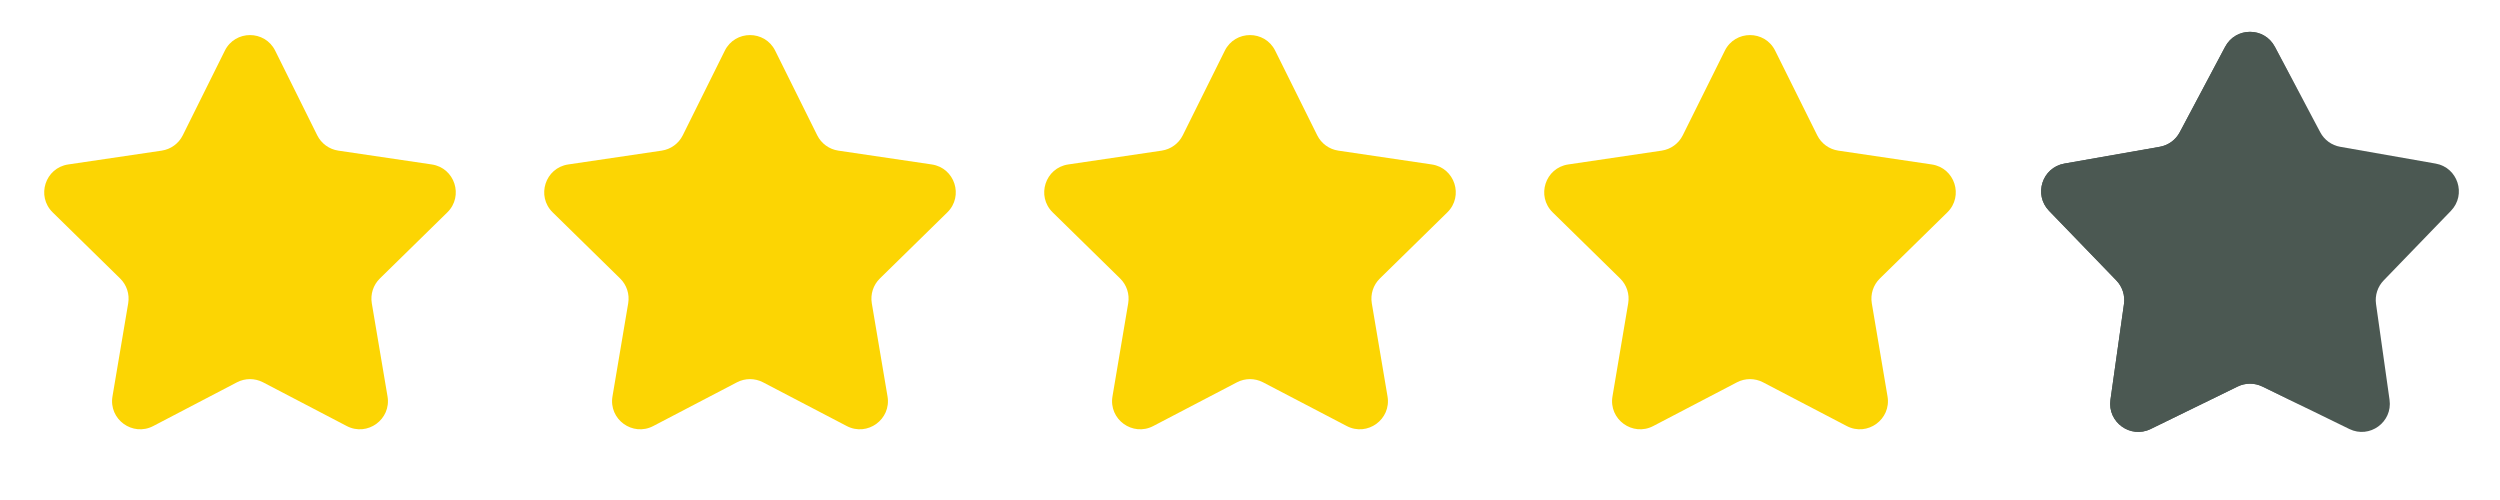
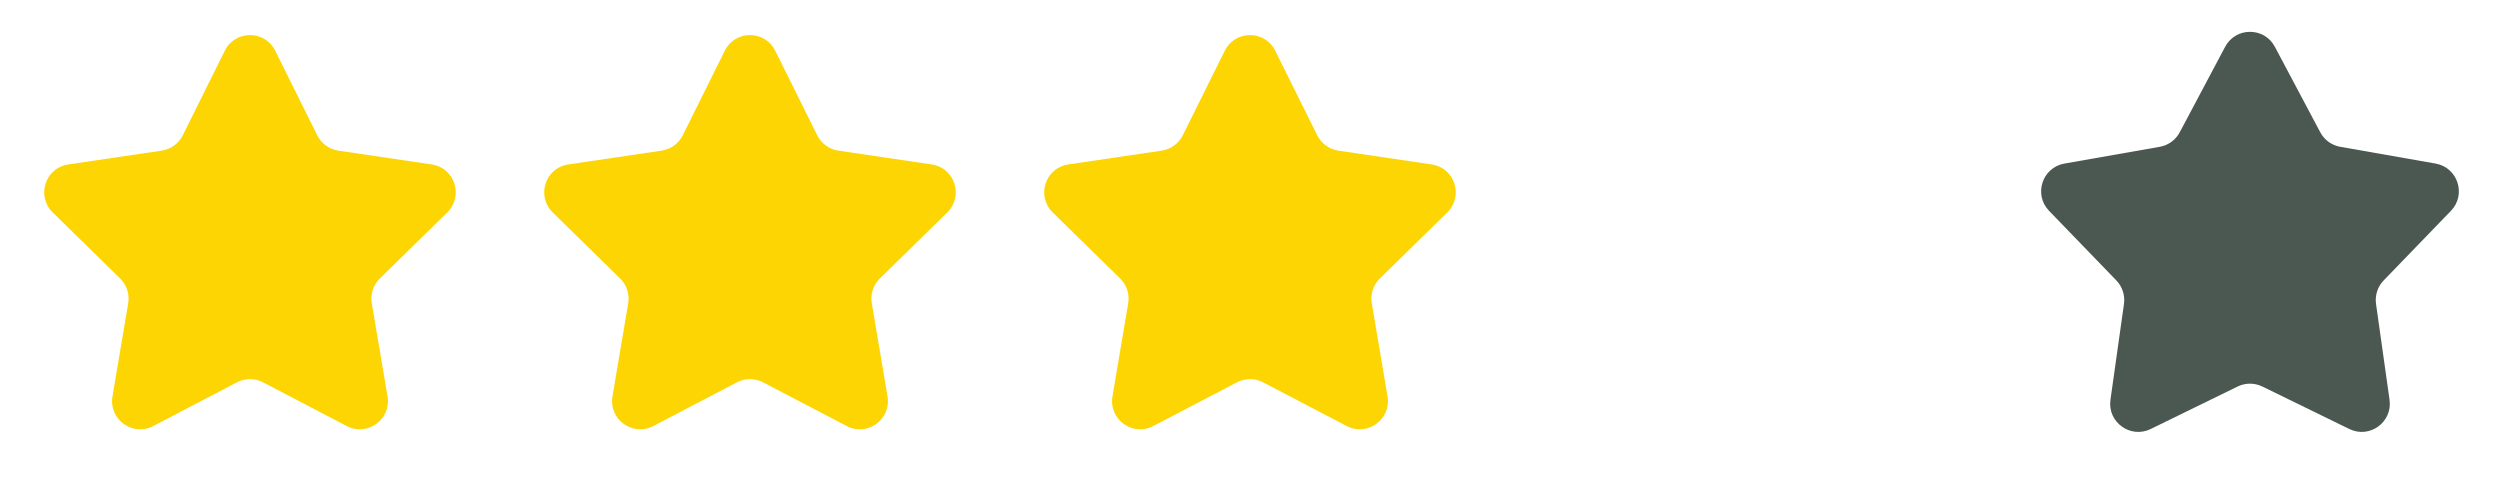
<svg xmlns="http://www.w3.org/2000/svg" width="100" height="20" viewBox="0 0 100 20" fill="none">
  <path d="M8.993 2.028C9.406 1.195 10.594 1.195 11.008 2.028L12.689 5.412C12.853 5.742 13.168 5.971 13.532 6.025L17.271 6.578C18.19 6.714 18.557 7.844 17.893 8.495L15.194 11.14C14.931 11.398 14.811 11.768 14.872 12.131L15.501 15.857C15.656 16.774 14.695 17.472 13.871 17.042L10.521 15.292C10.194 15.122 9.805 15.122 9.479 15.292L6.129 17.042C5.305 17.472 4.344 16.774 4.499 15.857L5.128 12.131C5.189 11.768 5.069 11.398 4.806 11.14L2.107 8.495C1.443 7.844 1.81 6.714 2.729 6.578L6.468 6.025C6.832 5.971 7.147 5.742 7.311 5.412L8.993 2.028Z" fill="#FCD503" />
  <path d="M28.992 2.028C29.406 1.195 30.594 1.195 31.008 2.028L32.689 5.412C32.853 5.742 33.168 5.971 33.532 6.025L37.271 6.578C38.19 6.714 38.557 7.844 37.893 8.495L35.194 11.14C34.931 11.398 34.811 11.768 34.872 12.131L35.501 15.857C35.656 16.774 34.695 17.472 33.871 17.042L30.521 15.292C30.195 15.122 29.805 15.122 29.479 15.292L26.129 17.042C25.305 17.472 24.344 16.774 24.499 15.857L25.128 12.131C25.189 11.768 25.069 11.398 24.806 11.14L22.107 8.495C21.443 7.844 21.81 6.714 22.729 6.578L26.468 6.025C26.832 5.971 27.147 5.742 27.311 5.412L28.992 2.028Z" fill="#FCD503" />
  <path d="M48.992 2.028C49.406 1.195 50.594 1.195 51.008 2.028L52.689 5.412C52.853 5.742 53.168 5.971 53.532 6.025L57.271 6.578C58.19 6.714 58.557 7.844 57.893 8.495L55.194 11.14C54.931 11.398 54.811 11.768 54.872 12.131L55.501 15.857C55.656 16.774 54.695 17.472 53.871 17.042L50.521 15.292C50.194 15.122 49.806 15.122 49.479 15.292L46.129 17.042C45.305 17.472 44.344 16.774 44.499 15.857L45.128 12.131C45.189 11.768 45.069 11.398 44.806 11.14L42.107 8.495C41.443 7.844 41.81 6.714 42.729 6.578L46.468 6.025C46.832 5.971 47.147 5.742 47.311 5.412L48.992 2.028Z" fill="#FCD503" />
-   <path d="M68.993 2.028C69.406 1.195 70.594 1.195 71.007 2.028L72.689 5.412C72.853 5.742 73.168 5.971 73.532 6.025L77.271 6.578C78.19 6.714 78.557 7.844 77.893 8.495L75.194 11.14C74.931 11.398 74.811 11.768 74.872 12.131L75.501 15.857C75.656 16.774 74.695 17.472 73.871 17.042L70.521 15.292C70.195 15.122 69.805 15.122 69.479 15.292L66.129 17.042C65.305 17.472 64.344 16.774 64.499 15.857L65.128 12.131C65.189 11.768 65.069 11.398 64.806 11.14L62.107 8.495C61.443 7.844 61.81 6.714 62.729 6.578L66.468 6.025C66.832 5.971 67.147 5.742 67.311 5.412L68.993 2.028Z" fill="#FCD503" />
  <path d="M89.006 1.871C89.429 1.074 90.571 1.074 90.994 1.871L92.811 5.292C92.973 5.598 93.268 5.812 93.609 5.872L97.424 6.543C98.312 6.699 98.665 7.784 98.038 8.433L95.346 11.218C95.105 11.467 94.993 11.814 95.041 12.157L95.582 15.993C95.708 16.886 94.785 17.556 93.975 17.161L90.494 15.461C90.182 15.309 89.818 15.309 89.506 15.461L86.025 17.161C85.215 17.556 84.292 16.886 84.418 15.993L84.959 12.157C85.007 11.814 84.895 11.467 84.654 11.218L81.962 8.433C81.335 7.784 81.688 6.699 82.576 6.543L86.391 5.872C86.732 5.812 87.027 5.598 87.189 5.292L89.006 1.871Z" fill="#4B5852" />
  <mask id="mask0_3904_38799" style="mask-type:alpha" maskUnits="userSpaceOnUse" x="80" y="0" width="12" height="20">
    <rect x="80" width="11.786" height="20" fill="#4B5852" />
  </mask>
  <g mask="url(#mask0_3904_38799)">
-     <path d="M89.006 1.871C89.429 1.074 90.571 1.074 90.994 1.871L92.811 5.292C92.973 5.598 93.268 5.812 93.609 5.872L97.424 6.543C98.312 6.699 98.665 7.784 98.038 8.433L95.346 11.218C95.105 11.467 94.993 11.814 95.041 12.157L95.582 15.993C95.708 16.886 94.785 17.556 93.975 17.161L90.494 15.461C90.182 15.309 89.818 15.309 89.506 15.461L86.025 17.161C85.215 17.556 84.292 16.886 84.418 15.993L84.959 12.157C85.007 11.814 84.895 11.467 84.654 11.218L81.962 8.433C81.335 7.784 81.688 6.699 82.576 6.543L86.391 5.872C86.732 5.812 87.027 5.598 87.189 5.292L89.006 1.871Z" fill="#4B5852" />
-   </g>
+     </g>
</svg>